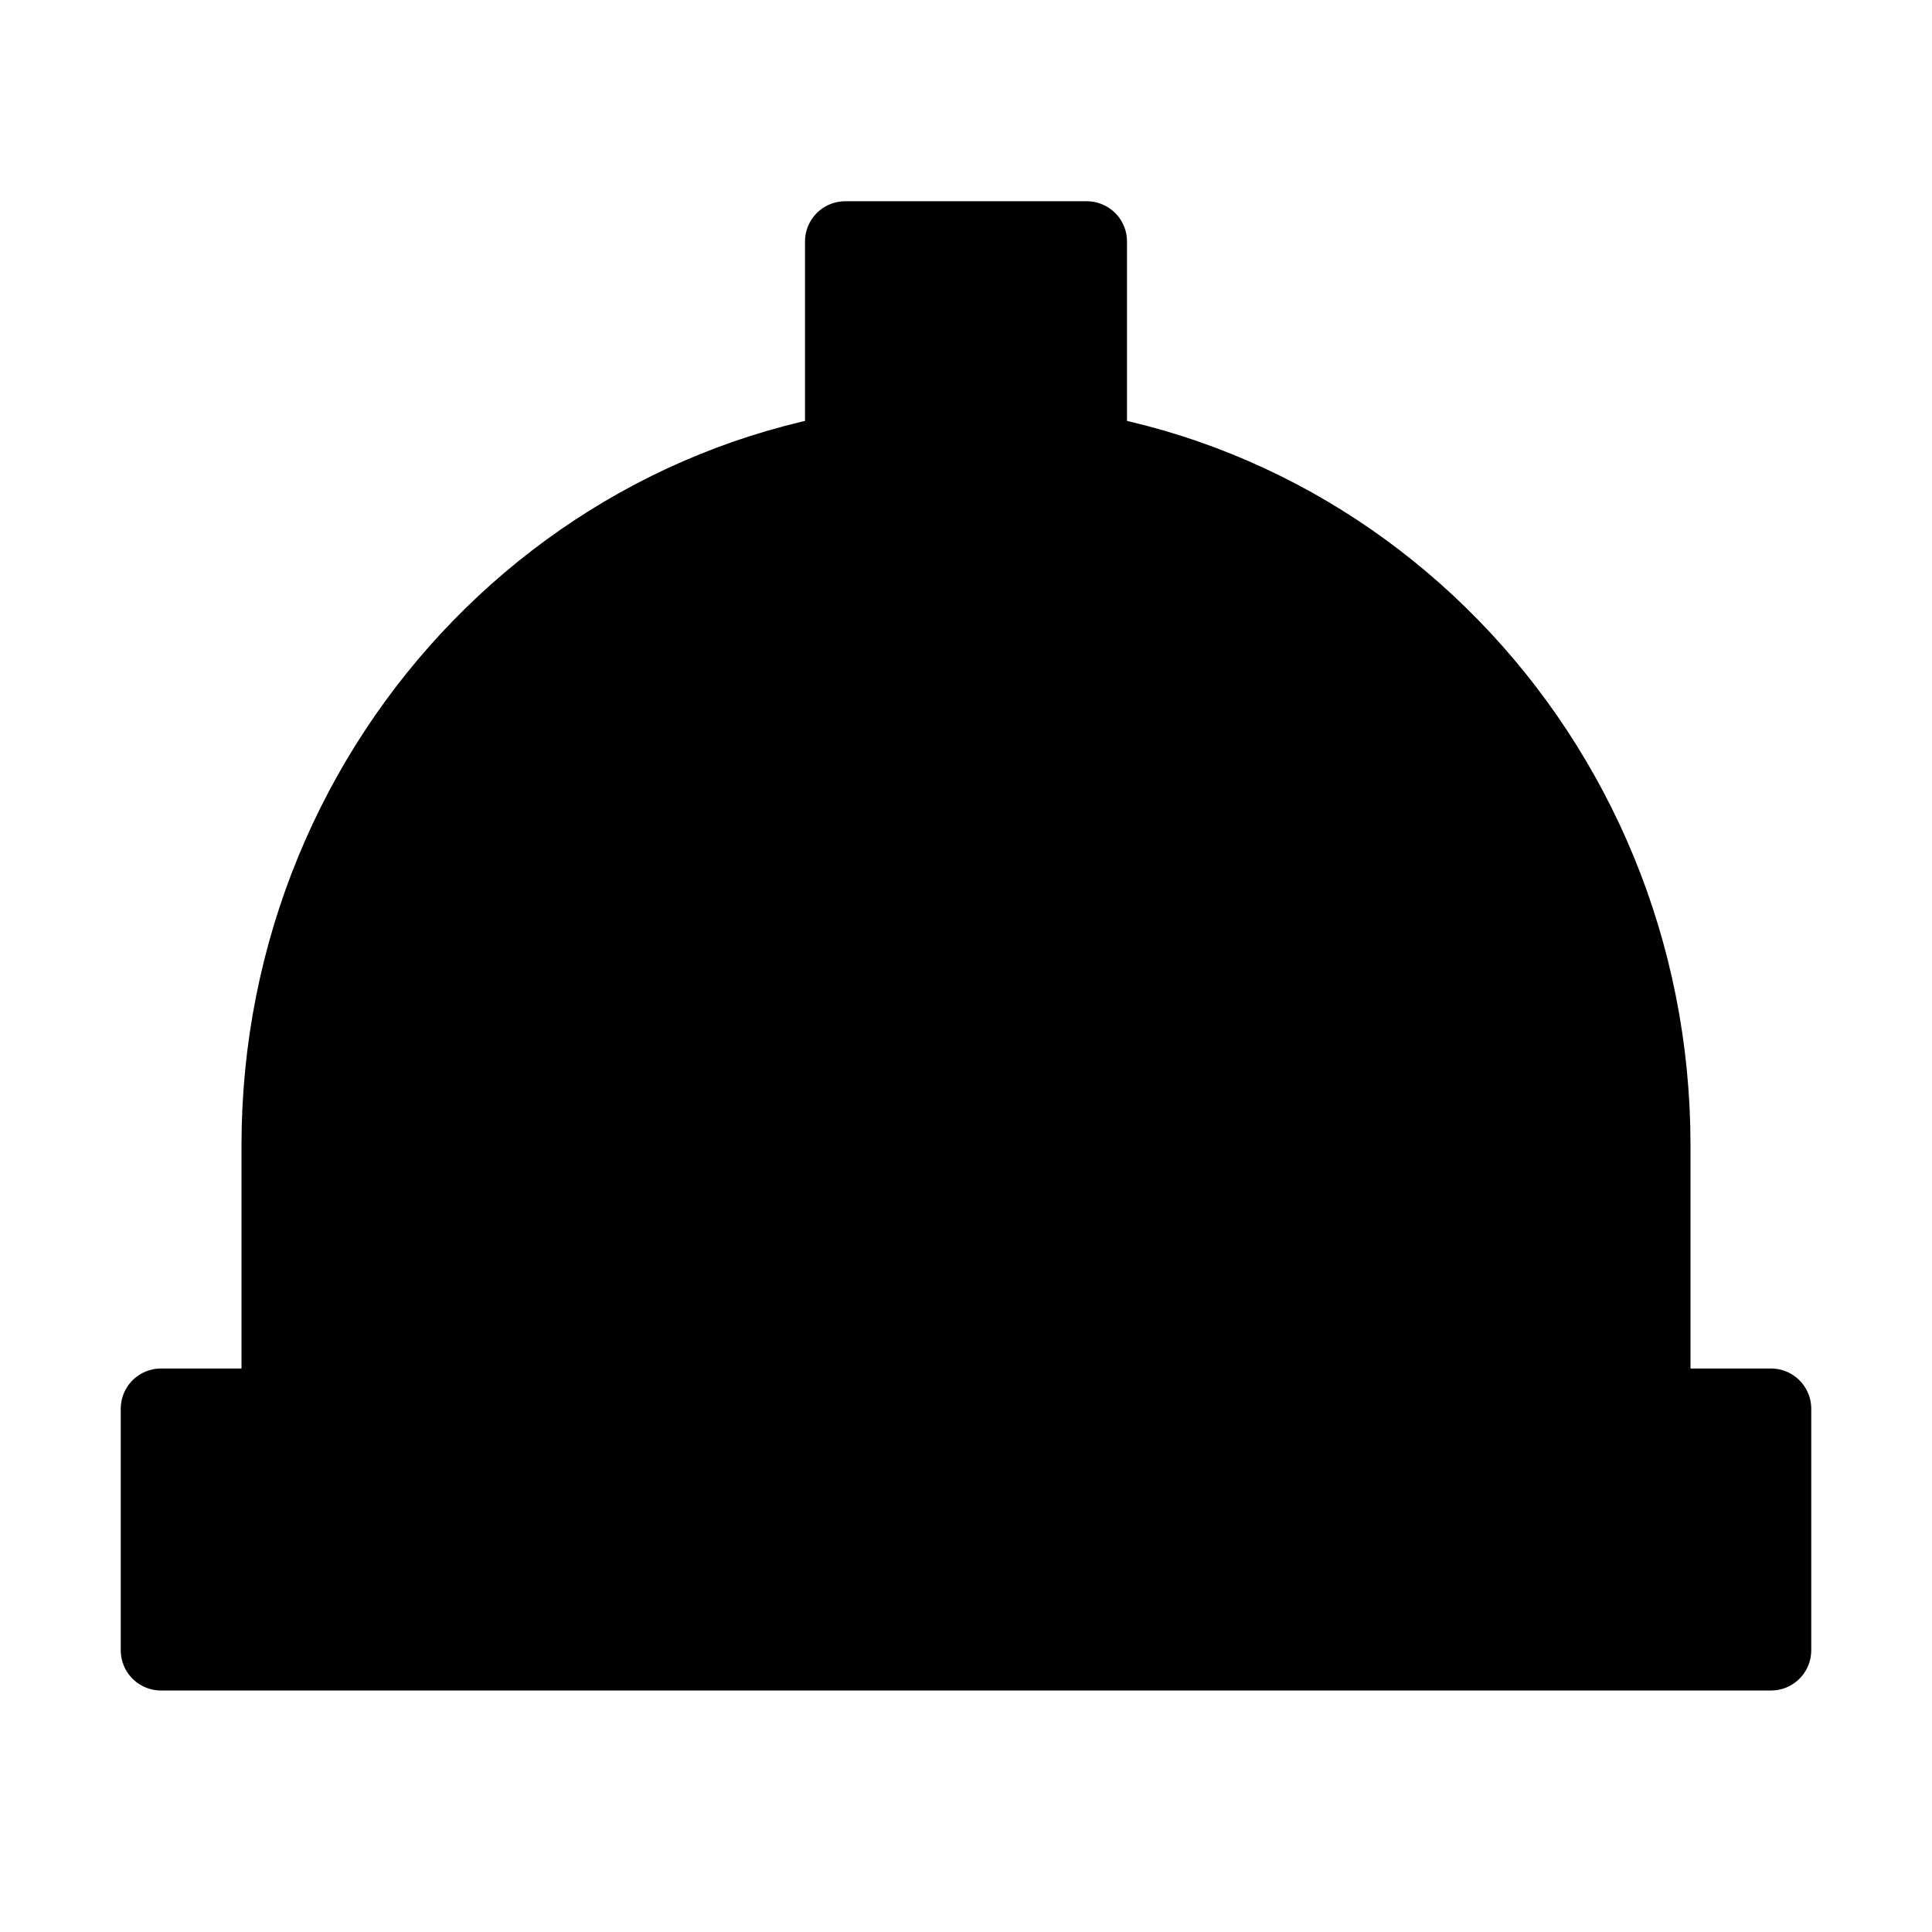
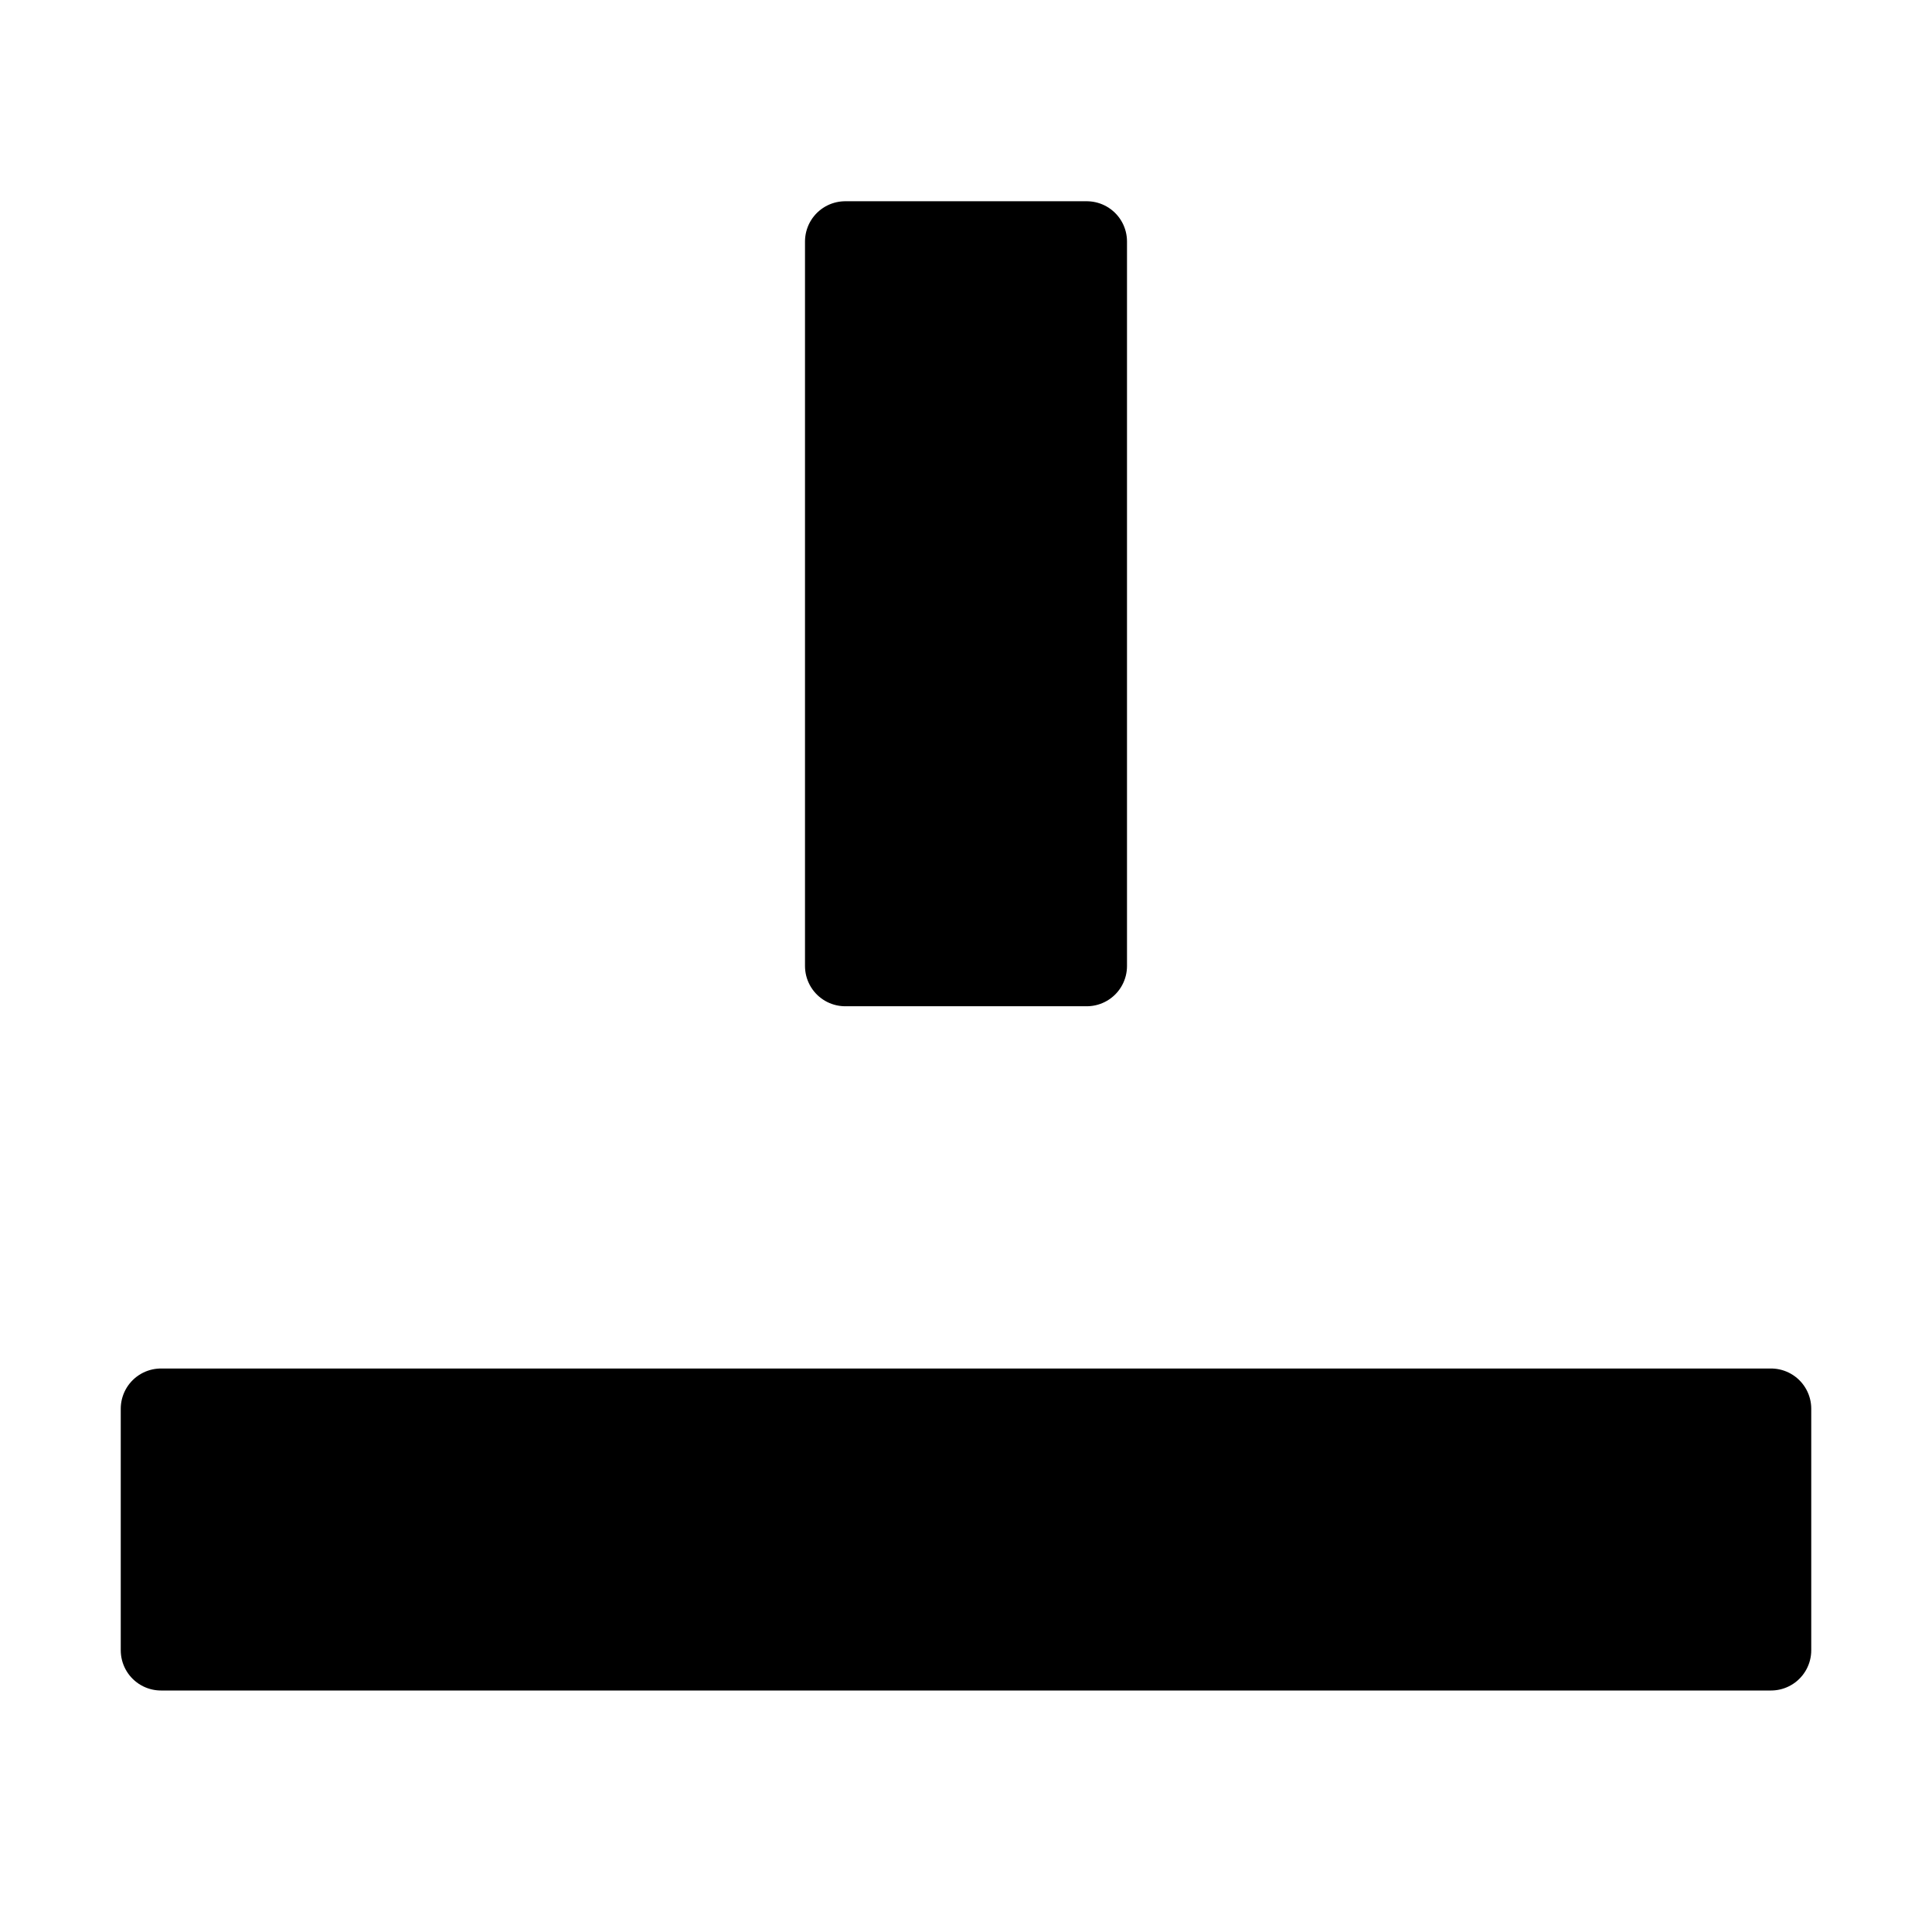
<svg xmlns="http://www.w3.org/2000/svg" viewBox="0 0 48 48" fill="none">
-   <path d="M24 11C14.611 11 7 18.815 7 28.454V35H41V28.454C41 18.815 33.389 11 24 11Z" fill="currentColor" stroke="currentColor" stroke-width="2" stroke-linecap="round" stroke-linejoin="round" />
  <rect x="4" y="35" width="40" height="6" fill="currentColor" stroke="currentColor" stroke-width="2" stroke-linecap="round" stroke-linejoin="round" />
  <rect x="21" y="6" width="6" height="18" fill="currentColor" stroke="currentColor" stroke-width="2" stroke-linecap="round" stroke-linejoin="round" />
</svg>